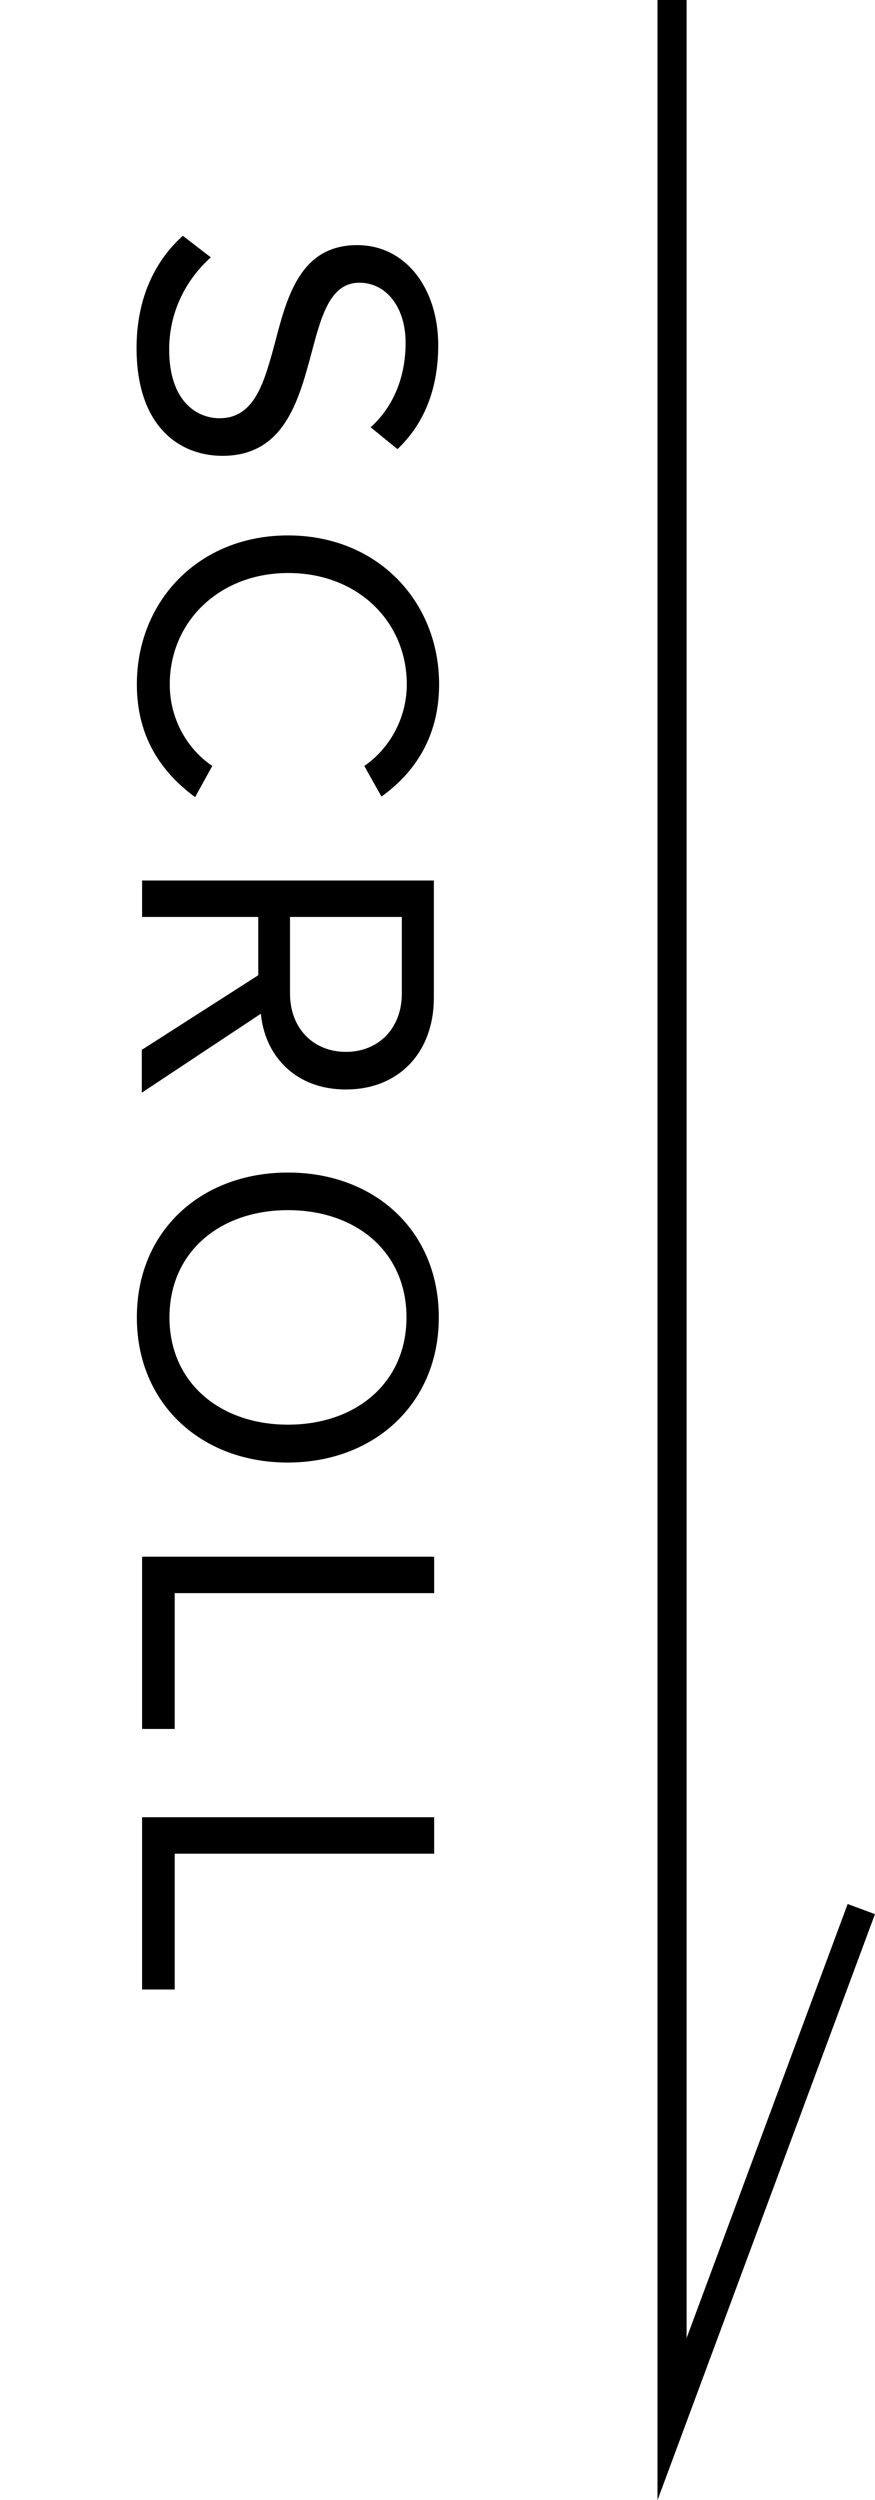
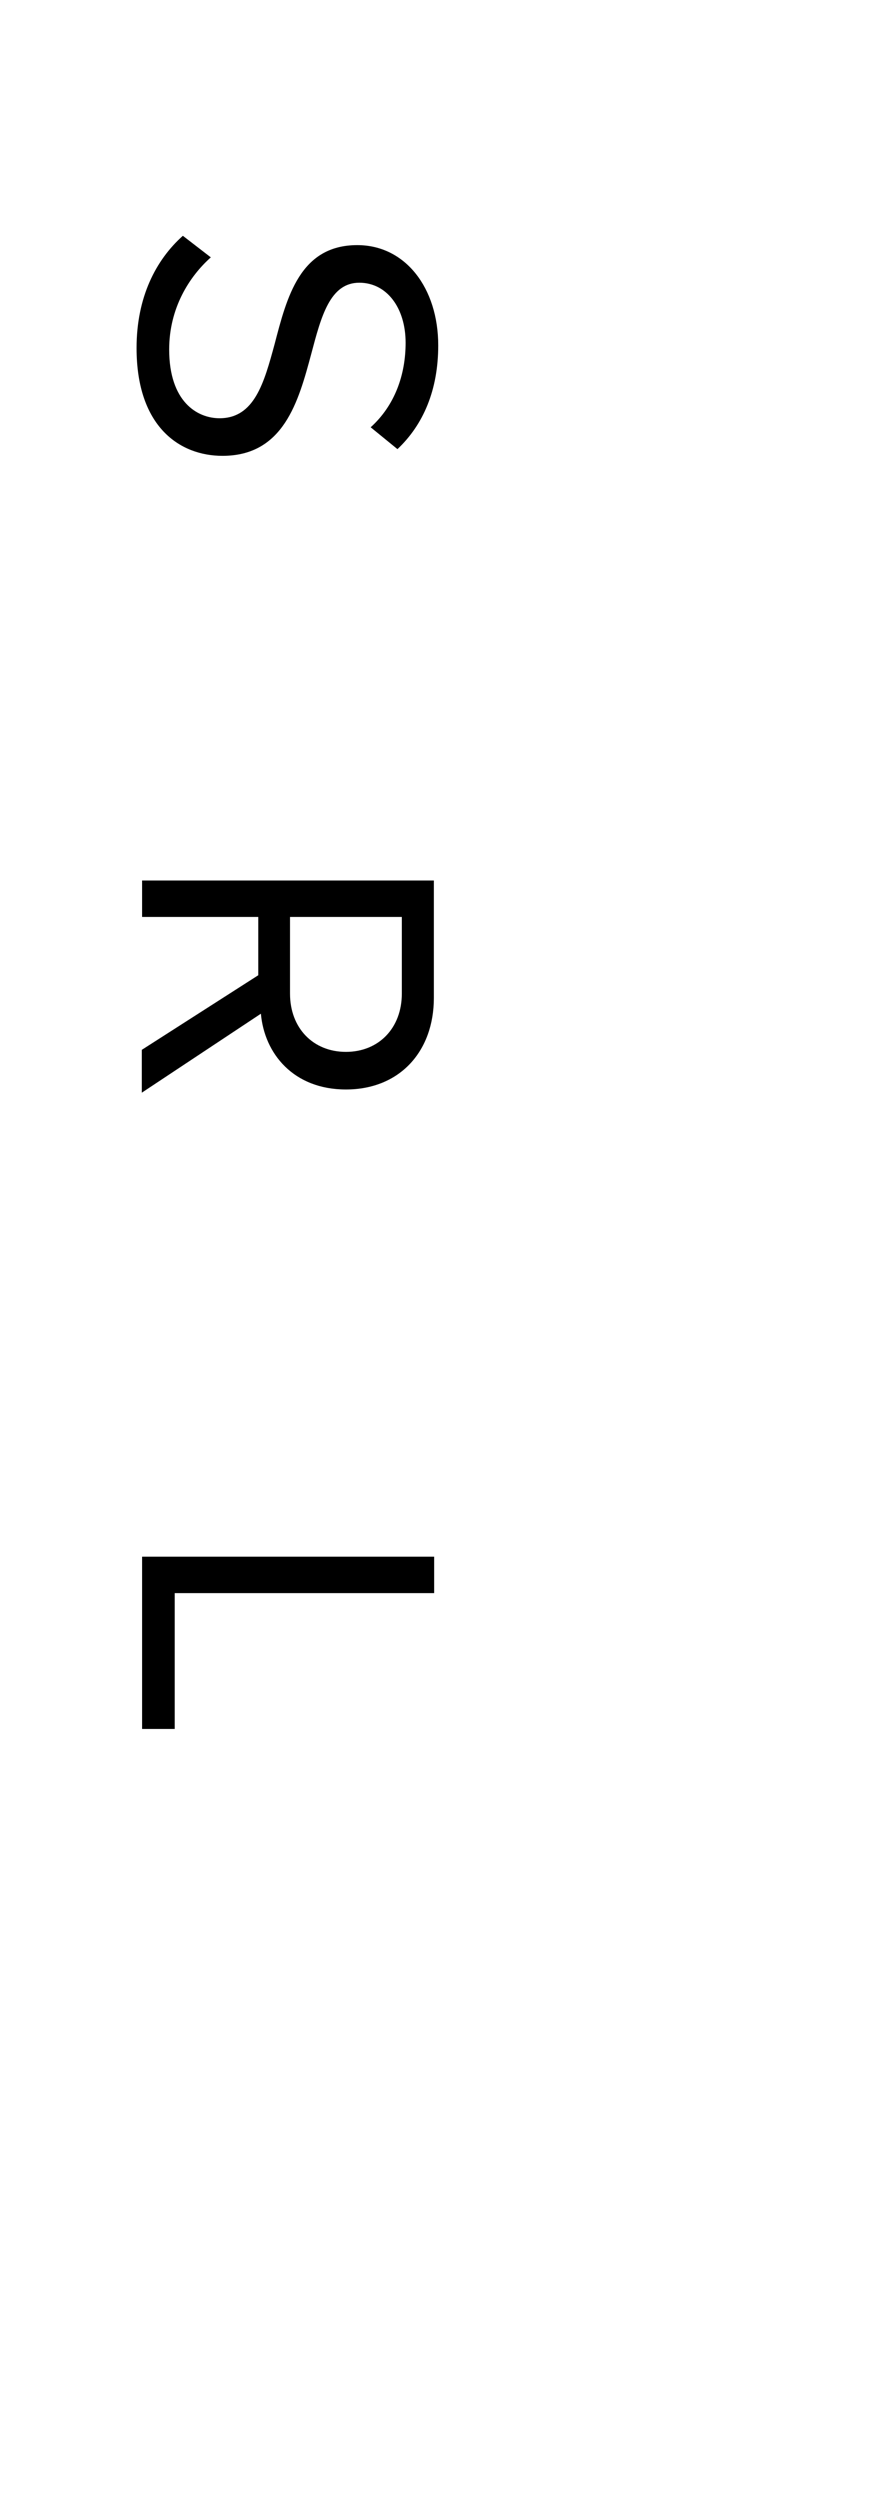
<svg xmlns="http://www.w3.org/2000/svg" version="1.1" id="レイヤー_1" x="0px" y="0px" viewBox="0 0 30.05 85.78" width="30.05" height="85.78" style="enable-background:new 0 0 30.05 85.78;" xml:space="preserve">
  <style type="text/css">
	.st0{fill:none;stroke:#000000;stroke-miterlimit:10;}
</style>
  <g>
-     <polyline class="st0" points="23.08,0 23.08,83 29.58,65.5  " />
    <g>
      <path d="M7.24,8.83c-0.74,0.66-1.43,1.74-1.43,3.16c0,1.79,0.96,2.36,1.73,2.36c1.2,0,1.53-1.22,1.89-2.54    c0.42-1.61,0.87-3.4,2.84-3.4c1.65,0,2.78,1.47,2.78,3.44c0,1.53-0.51,2.72-1.4,3.56l-0.92-0.75c0.83-0.75,1.2-1.8,1.2-2.9    c0-1.2-0.65-2.06-1.59-2.06c-1.01,0-1.31,1.16-1.65,2.44c-0.44,1.64-0.95,3.5-3.05,3.5c-1.46,0-2.95-0.99-2.95-3.7    c0-1.74,0.66-3.02,1.59-3.85L7.24,8.83z" />
-       <path d="M9.89,18.37c3.08,0,5.19,2.27,5.19,5.11c0,1.82-0.86,3.05-1.98,3.85l-0.59-1.05c0.84-0.57,1.46-1.61,1.46-2.8    c0-2.15-1.68-3.82-4.07-3.82c-2.37,0-4.07,1.67-4.07,3.82c0,1.19,0.6,2.22,1.46,2.8l-0.59,1.07C5.55,26.5,4.7,25.3,4.7,23.48    C4.7,20.64,6.81,18.37,9.89,18.37z" />
      <path d="M8.87,33.46v-2H4.88v-1.25h10.02v4.03c0,1.83-1.17,3.14-3.02,3.14c-1.8,0-2.8-1.23-2.92-2.6l-4.09,2.71v-1.47L8.87,33.46z     M13.8,34.09v-2.63H9.96v2.63c0,1.19,0.8,2,1.92,2S13.8,35.28,13.8,34.09z" />
-       <path d="M15.07,45.2c0,2.96-2.22,4.98-5.19,4.98S4.7,48.16,4.7,45.2c0-2.98,2.22-4.97,5.19-4.97S15.07,42.22,15.07,45.2z     M13.96,45.2c0-2.25-1.73-3.68-4.07-3.68c-2.33,0-4.07,1.43-4.07,3.68c0,2.24,1.74,3.68,4.07,3.68    C12.23,48.88,13.96,47.44,13.96,45.2z" />
      <path d="M14.91,53.41v1.25H6v4.66H4.88v-5.91H14.91z" />
-       <path d="M14.91,62.35v1.25H6v4.66H4.88v-5.91H14.91z" />
    </g>
  </g>
</svg>